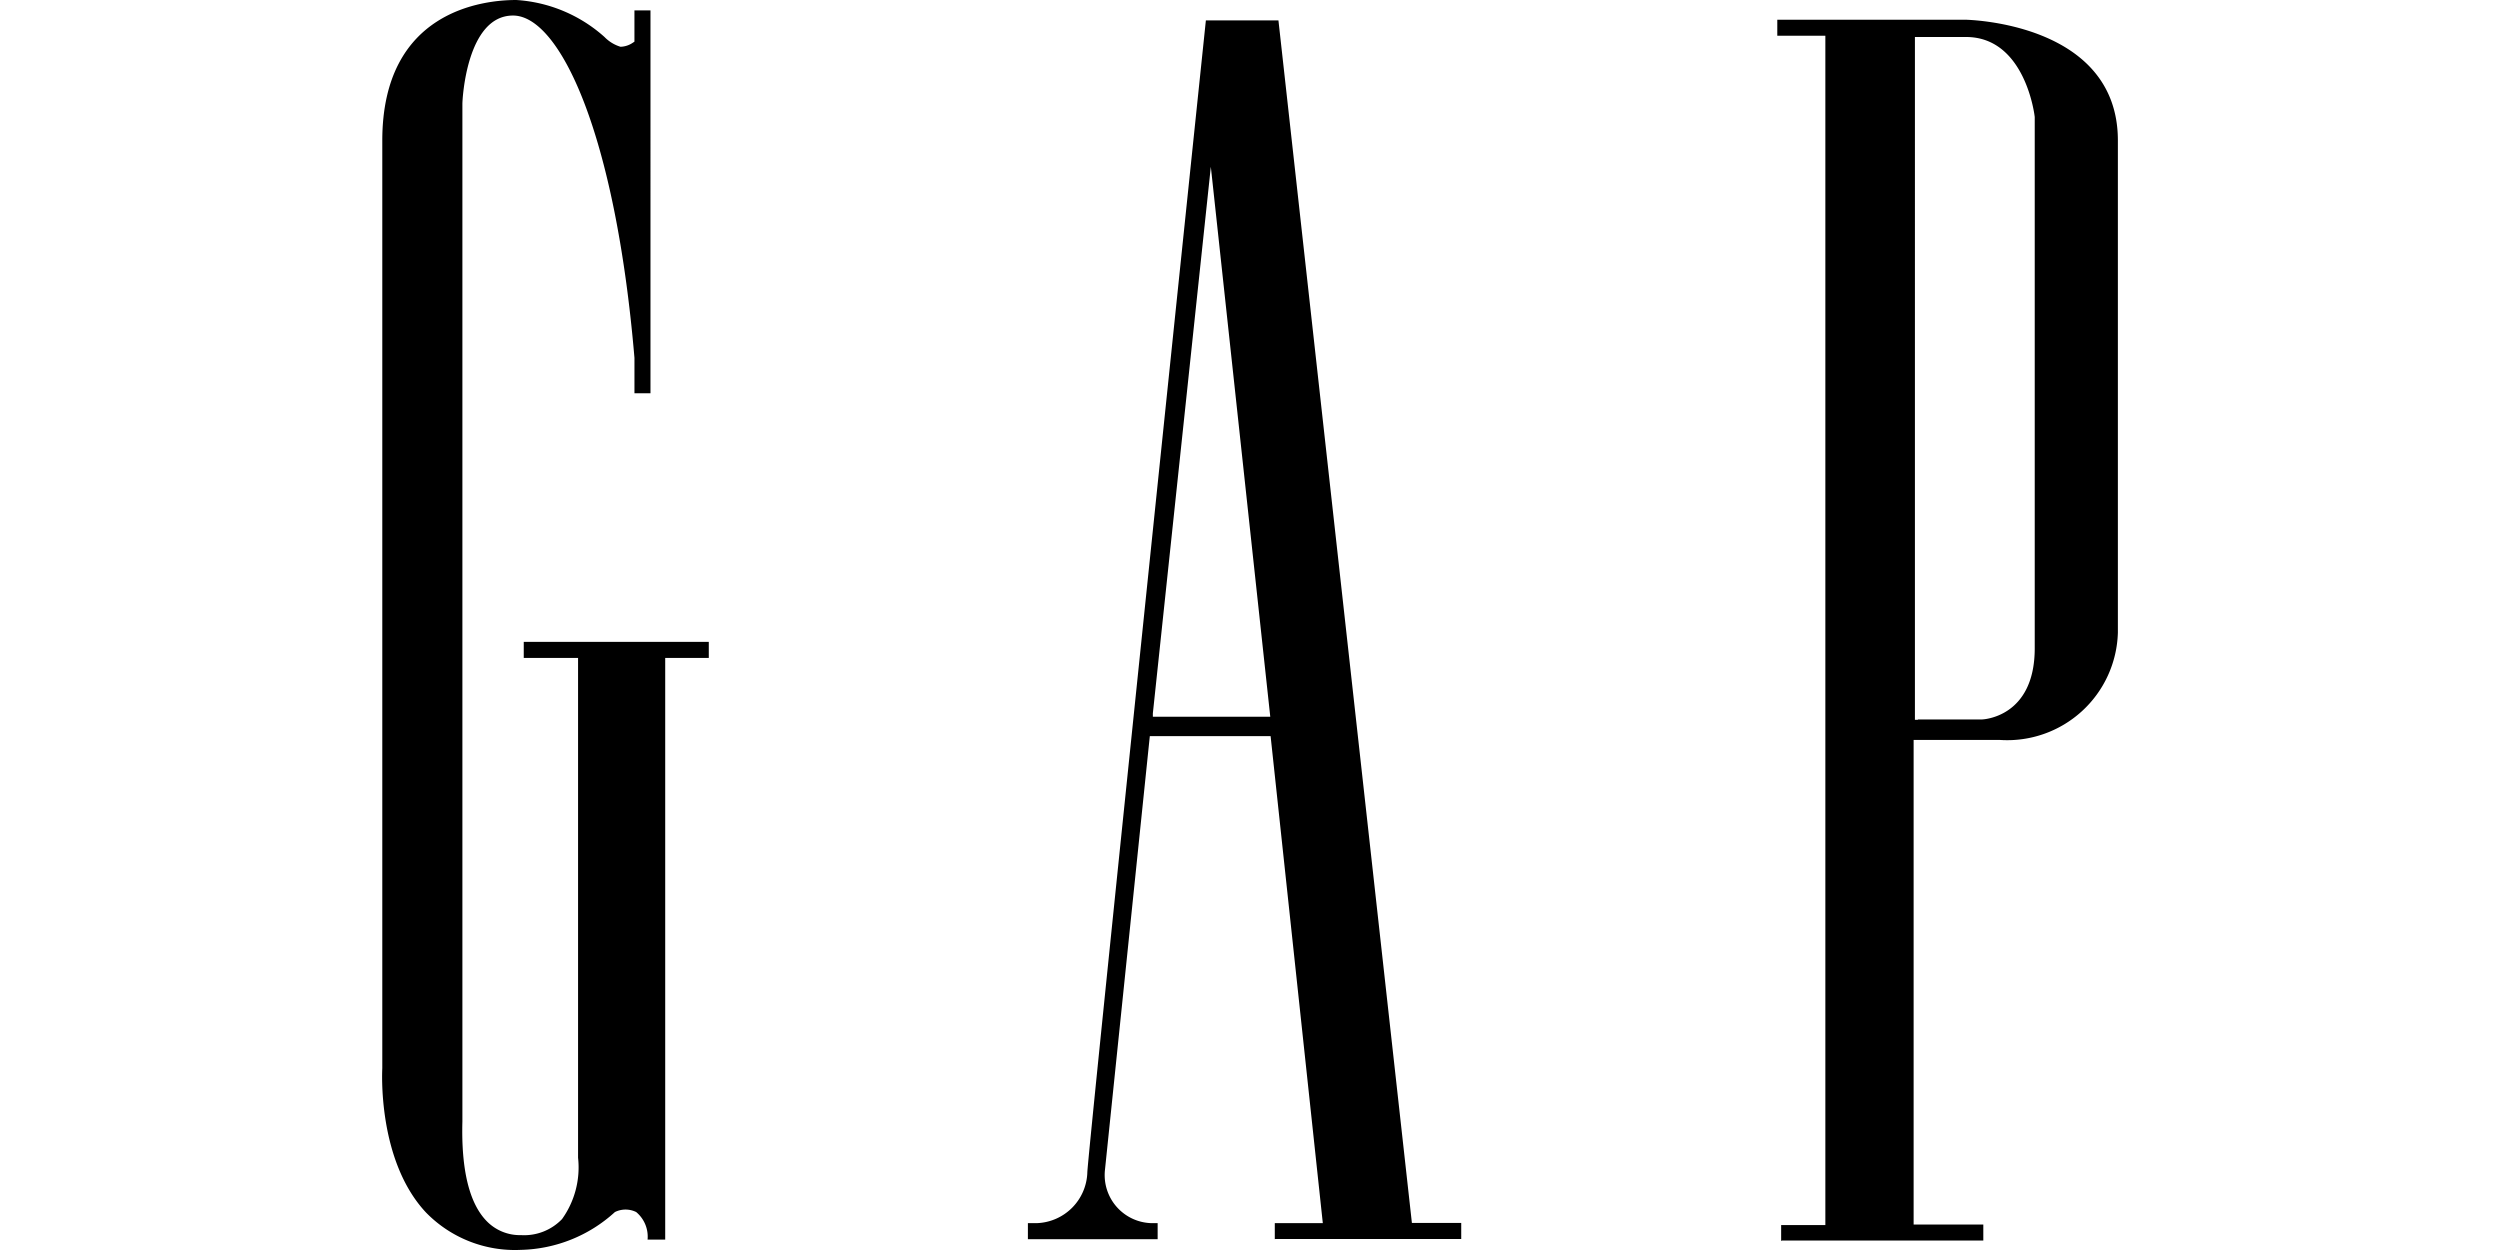
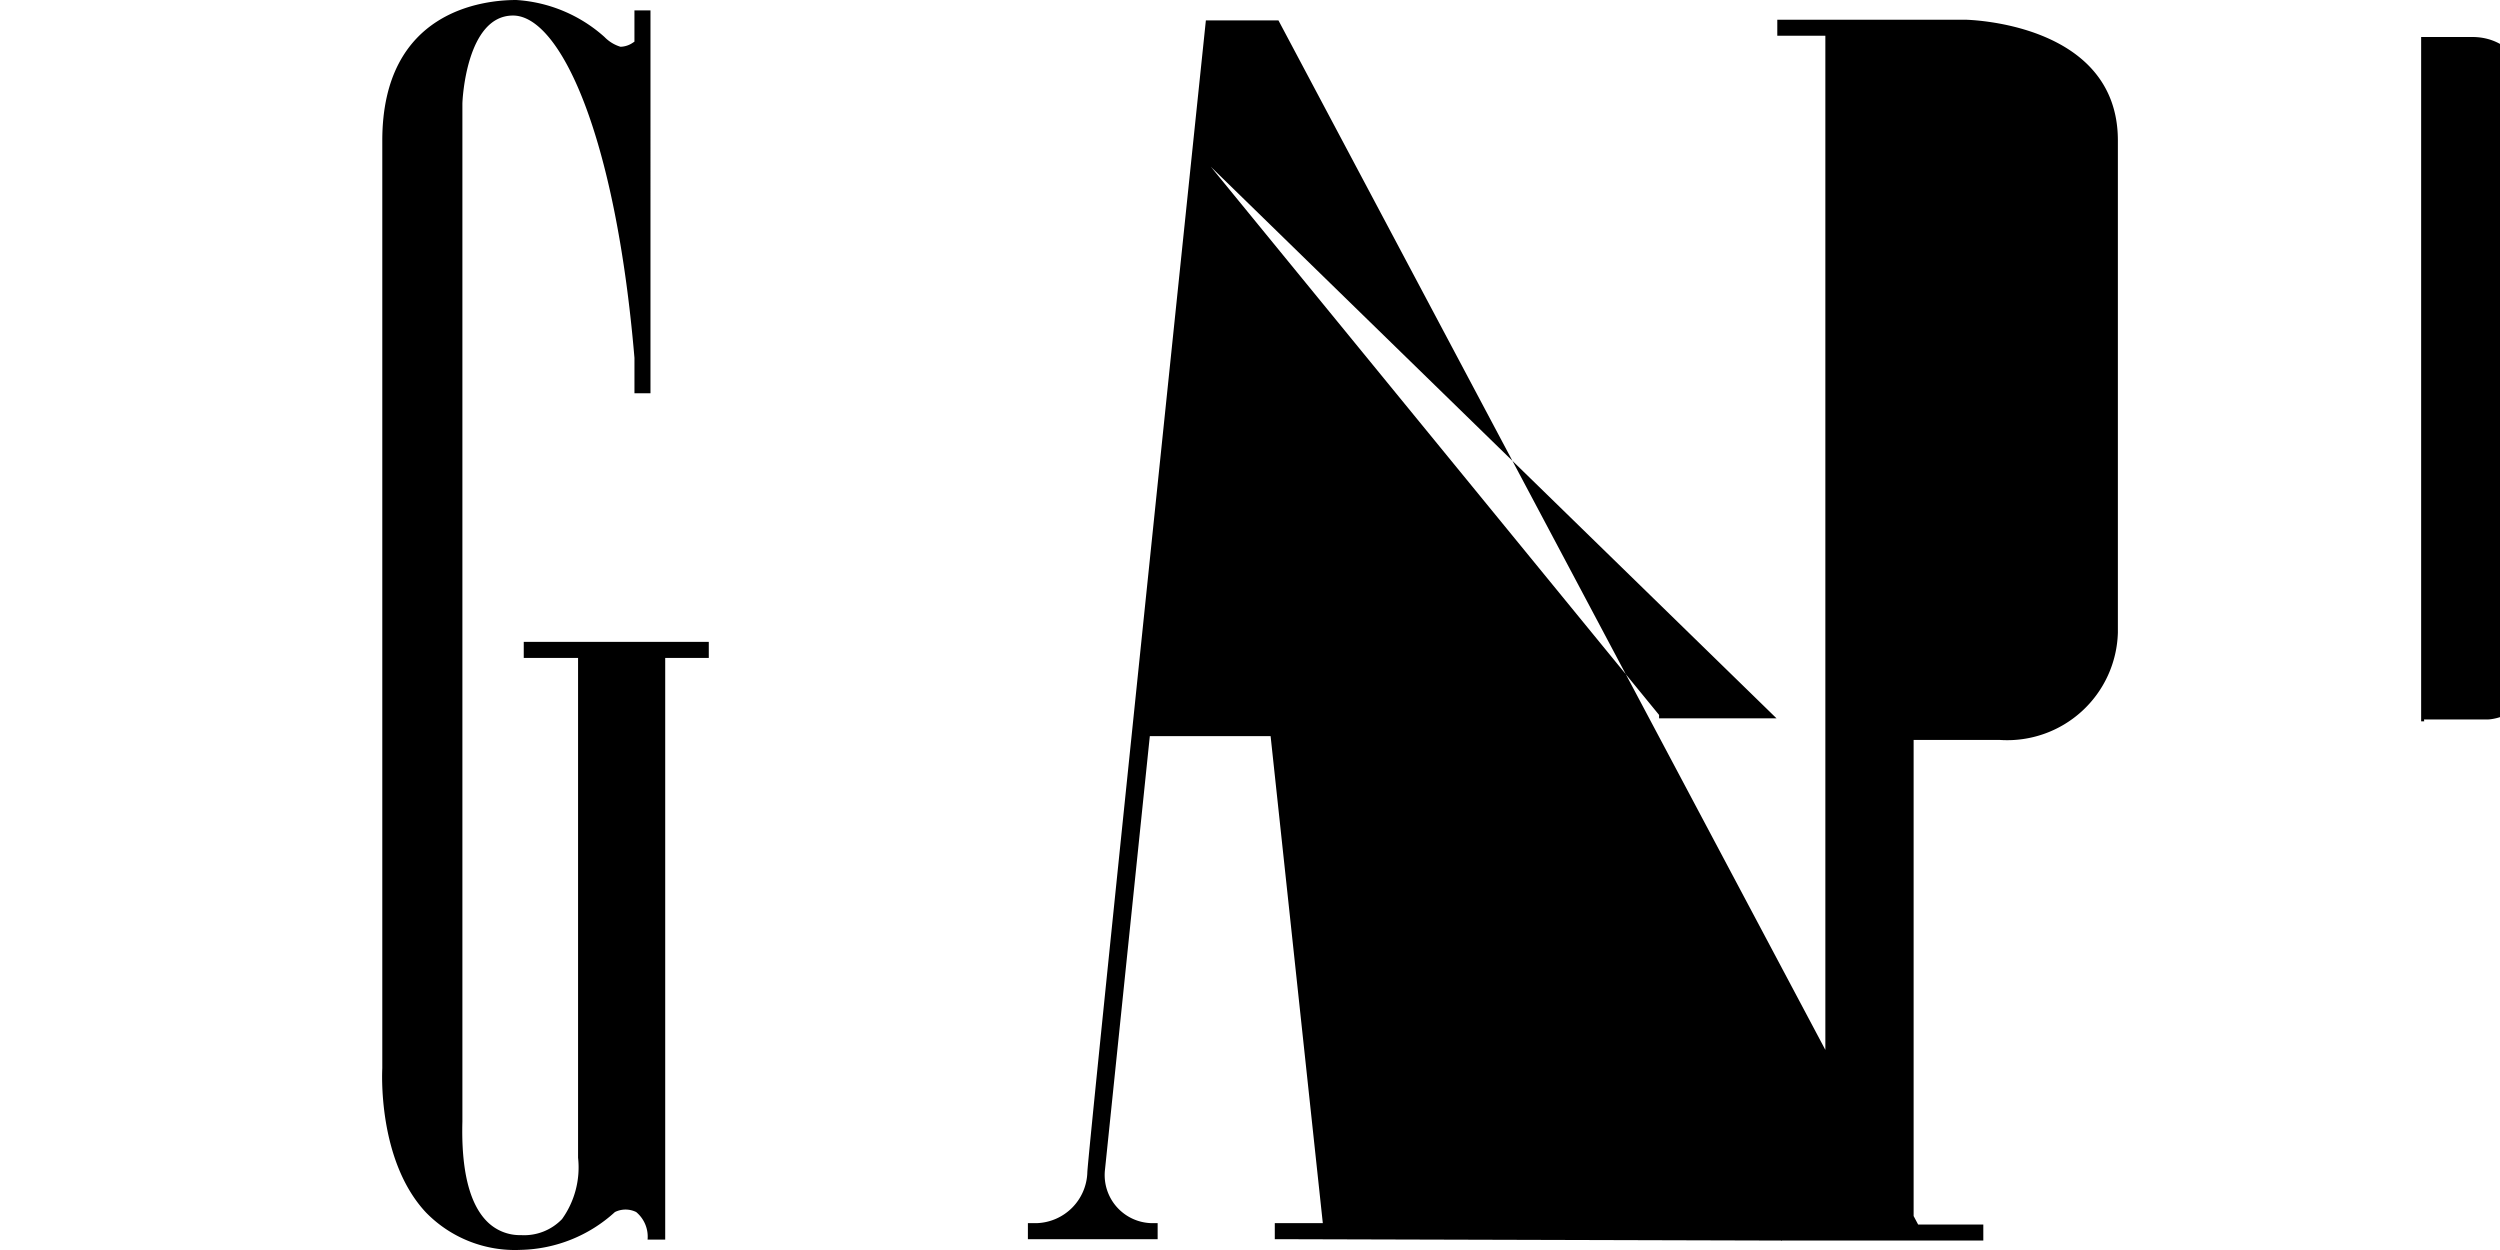
<svg xmlns="http://www.w3.org/2000/svg" width="120" height="60">
-   <path d="M24.779 0C23.24 0 18.35.484 18.35 6.751v44.523c0 .053-.261 4.398 2.092 6.92a5.96 5.96 0 0 0 4.552 1.8 6.92 6.92 0 0 0 4.521-1.815 1.15 1.15 0 0 1 1.023 0 1.54 1.54 0 0 1 .546 1.322h.846v-27.92h2.092v-.77H25.14v.77h2.607v23.991a4.26 4.26 0 0 1-.77 2.945 2.52 2.52 0 0 1-1.968.769 2.22 2.22 0 0 1-1.653-.677c-.83-.853-1.222-2.46-1.161-4.775V4.976c0-.178.192-4.23 2.43-4.23s4.914 5.644 5.829 16.432v1.7h.769V.5h-.77V2l-.069.045a1.1 1.1 0 0 1-.6.2 1.8 1.8 0 0 1-.768-.469A7 7 0 0 0 24.779 0m60.747 59.547h9.673v-.768h-3.345V35.518h4.153a5.313 5.313 0 0 0 5.651-5.144V6.744c0-5.69-7.282-5.798-7.35-5.798H85.31v.769h2.307v57.087h-2.122v.769zm-24.299-.076h8.912v-.77h-2.368L61.365.978h-3.483c-.315 3.022-5.69 54.595-5.69 55.302a2.514 2.514 0 0 1-2.4 2.43h-.453v.77h6.228v-.77h-.33a2.307 2.307 0 0 1-2.2-2.545l2.154-20.83h5.798l2.506 23.375H61.19v.77zm30.835-24.922h-.146V1.776h2.453c2.853 0 3.298 3.791 3.298 3.845v25.498c0 3.338-2.514 3.415-2.537 3.415h-3.076zm-31.089-.146h-5.636v-.162L58.12 8.005Z" style="stroke-width:.769" />
+   <path d="M24.779 0C23.24 0 18.35.484 18.35 6.751v44.523c0 .053-.261 4.398 2.092 6.92a5.96 5.96 0 0 0 4.552 1.8 6.92 6.92 0 0 0 4.521-1.815 1.15 1.15 0 0 1 1.023 0 1.54 1.54 0 0 1 .546 1.322h.846v-27.92h2.092v-.77H25.14v.77h2.607v23.991a4.26 4.26 0 0 1-.77 2.945 2.52 2.52 0 0 1-1.968.769 2.22 2.22 0 0 1-1.653-.677c-.83-.853-1.222-2.46-1.161-4.775V4.976c0-.178.192-4.23 2.43-4.23s4.914 5.644 5.829 16.432v1.7h.769V.5h-.77V2l-.069.045a1.1 1.1 0 0 1-.6.2 1.8 1.8 0 0 1-.768-.469A7 7 0 0 0 24.779 0m60.747 59.547h9.673v-.768h-3.345V35.518h4.153a5.313 5.313 0 0 0 5.651-5.144V6.744c0-5.69-7.282-5.798-7.35-5.798H85.31v.769h2.307v57.087h-2.122v.769zh8.912v-.77h-2.368L61.365.978h-3.483c-.315 3.022-5.69 54.595-5.69 55.302a2.514 2.514 0 0 1-2.4 2.43h-.453v.77h6.228v-.77h-.33a2.307 2.307 0 0 1-2.2-2.545l2.154-20.83h5.798l2.506 23.375H61.19v.77zm30.835-24.922h-.146V1.776h2.453c2.853 0 3.298 3.791 3.298 3.845v25.498c0 3.338-2.514 3.415-2.537 3.415h-3.076zm-31.089-.146h-5.636v-.162L58.12 8.005Z" style="stroke-width:.769" />
</svg>